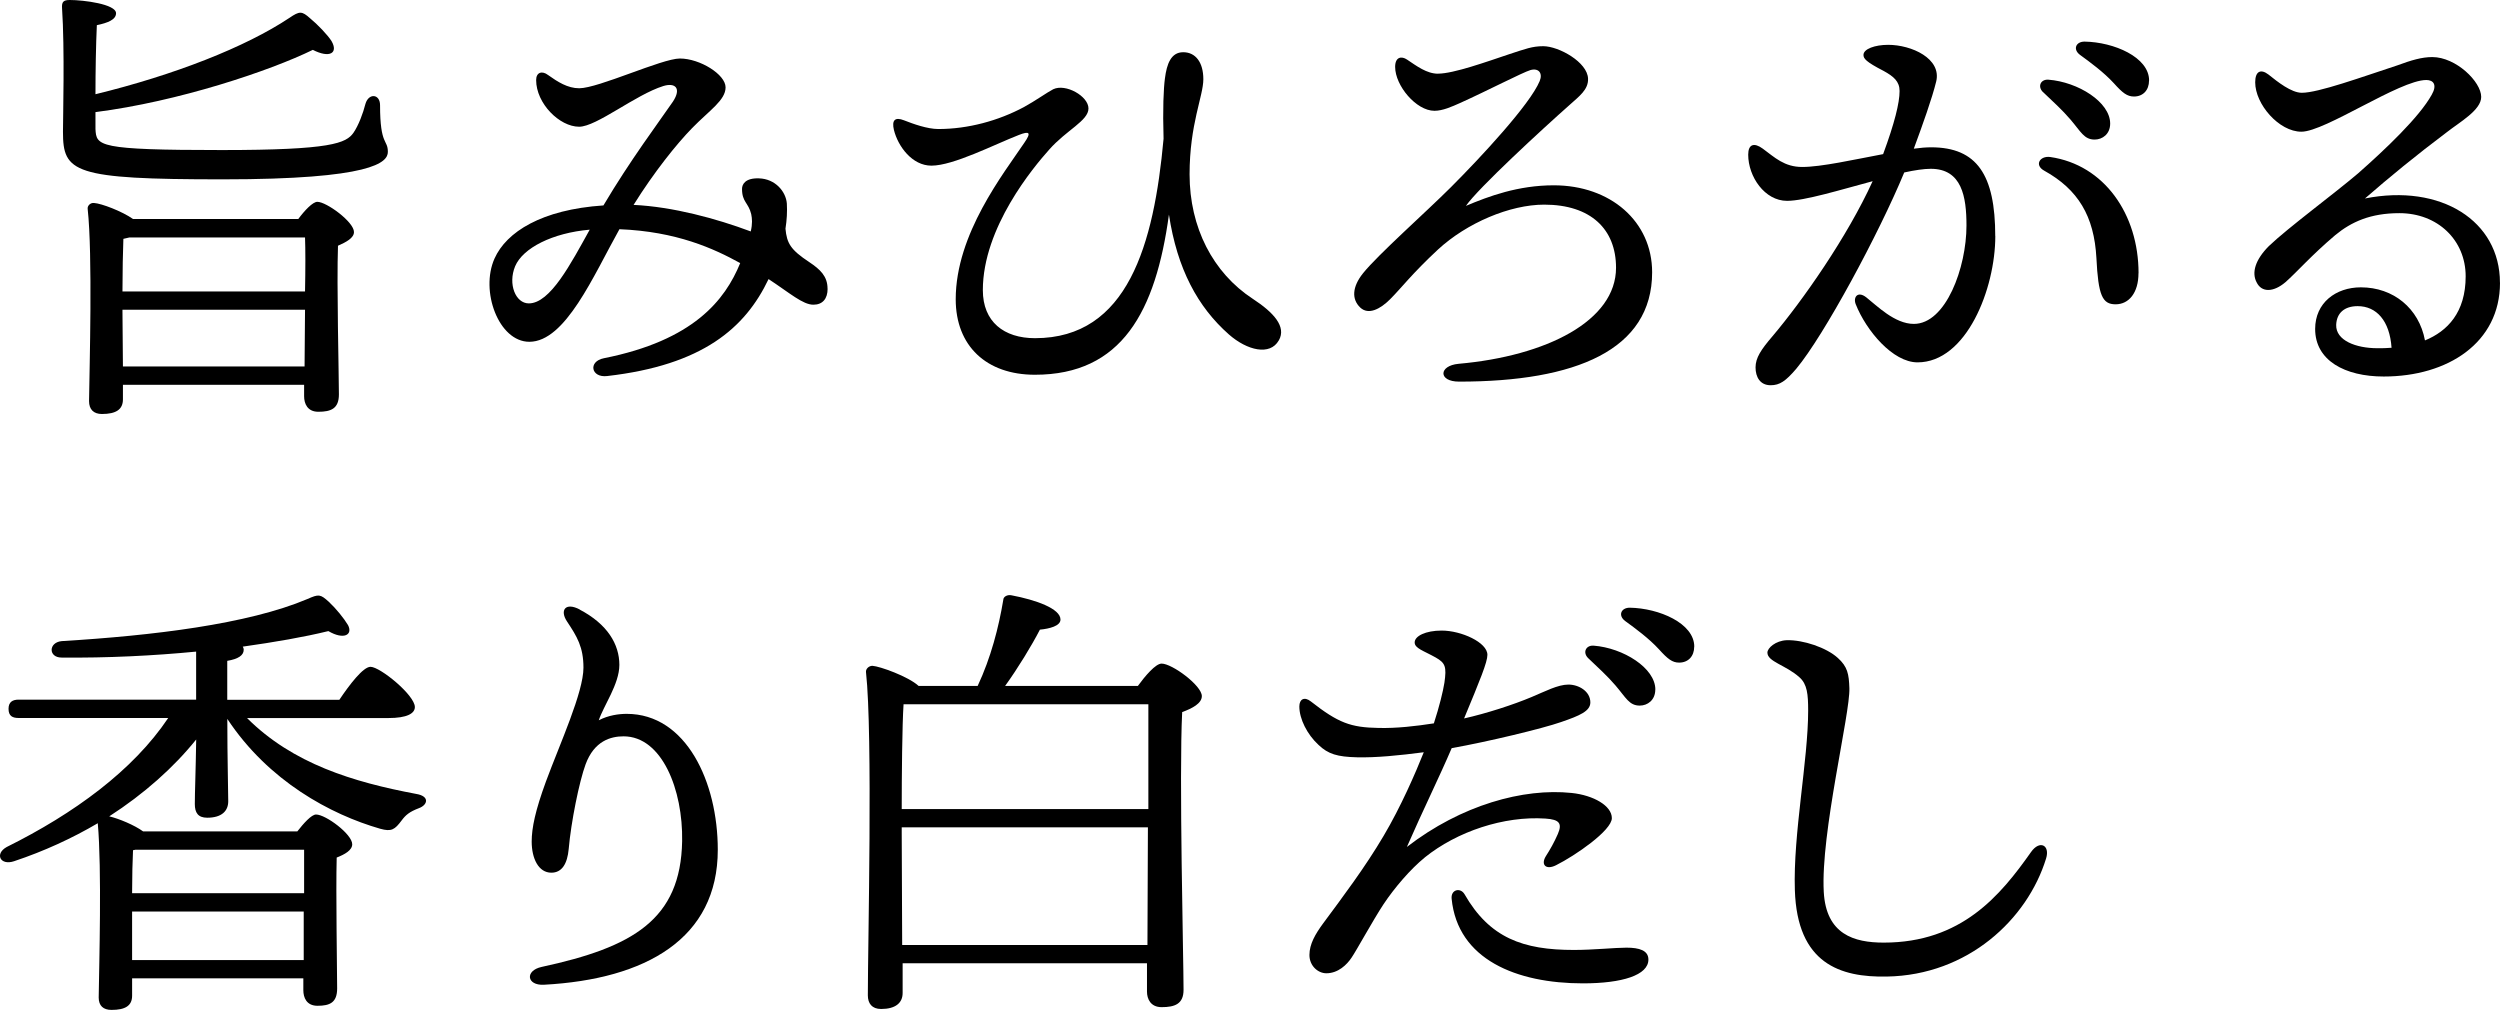
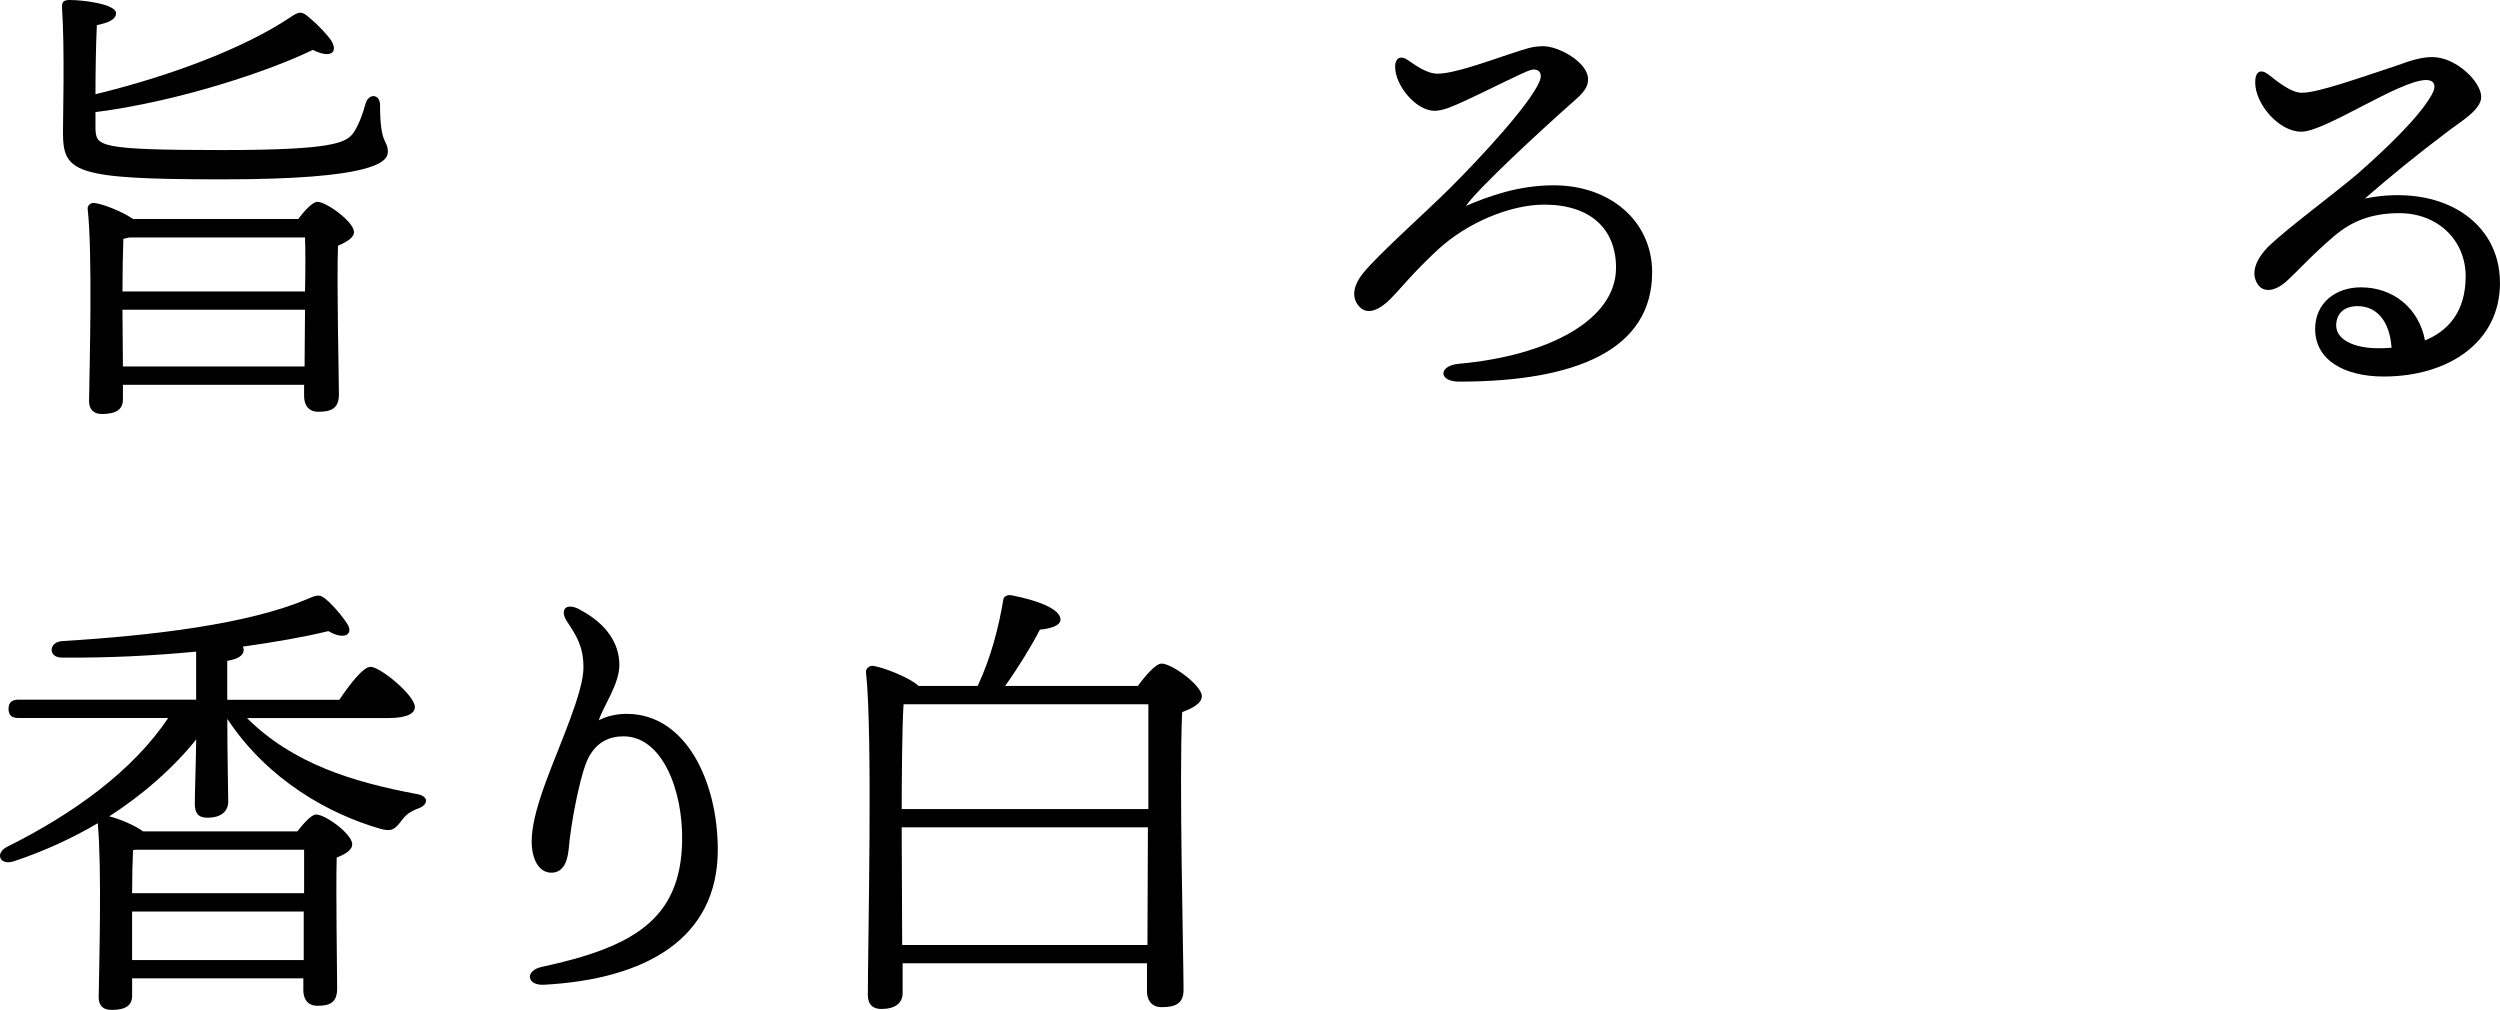
<svg xmlns="http://www.w3.org/2000/svg" viewBox="0 0 381.52 154.12">
  <path d="m14.57 19.69c.14 2.58.28 3.21 19.27 3.21 16.76 0 18.99-1.05 20.11-2.65.77-1.12 1.47-3 1.82-4.4.49-1.68 2.23-1.54 2.23.21 0 6.21 1.19 5.17 1.19 7.12 0 1.61-2.38 4.19-25.21 4.19s-24.37-1.05-24.37-7.26c0-1.96.28-12.71-.14-18.85-.07-.98.21-1.26 1.19-1.26 2.09 0 7.05.63 7.05 2.02 0 .98-1.26 1.47-2.93 1.82-.14 3-.21 7.12-.21 10.54 12.01-2.93 22.9-7.19 29.61-11.66 1.54-1.05 1.89-1.05 3.14.07 1.12.91 2.72 2.58 3.28 3.49 1.05 1.82-.28 2.65-2.86 1.33-6.56 3.21-20.53 7.89-33.17 9.5zm30.93 13.76c.98-1.33 2.23-2.65 2.93-2.65 1.4 0 5.59 3.07 5.59 4.61 0 .91-1.19 1.54-2.44 2.09-.21 5.87.14 19.69.14 22.69 0 2.16-1.19 2.65-3.14 2.65-1.68 0-2.17-1.26-2.17-2.37v-1.75h-27.65v2.23c0 1.54-1.05 2.23-3.21 2.23-1.26 0-1.96-.7-1.96-1.96.07-5.31.56-22.27-.21-29.33-.07-.49.42-.98.98-.91 1.12.07 4.26 1.26 5.94 2.44h25.21zm1.05 11.03c.07-3.42.07-6.49 0-8.24h-26.81c-.28.07-.56.14-.91.21-.07 1.54-.14 5.24-.14 8.03zm-.07 11.45.07-8.66h-27.86v.28l.07 8.38z" />
-   <path d="m126.3 44.06c0 1.54-.77 2.44-2.17 2.44-1.61 0-3.56-1.75-6.84-3.91-3.56 7.47-10.05 13.13-24.65 14.8-2.44.28-2.93-2.23-.49-2.72 13.69-2.72 18.5-8.87 20.81-14.52-4.05-2.23-9.71-4.82-18.43-5.17-3.98 7.12-8.24 17.18-13.75 17.18-4.68 0-7.54-7.75-5.31-12.71 1.81-4.05 7.19-7.47 16.62-8.1 4.05-6.84 8.45-12.71 10.61-15.85 1.33-2.03.35-2.93-1.47-2.37-4.26 1.33-10.19 6.21-12.85 6.21-3 0-6.56-3.56-6.56-7.12 0-1.19.91-1.47 1.82-.77 1.47 1.05 3 2.02 4.75 2.02 2.93 0 12.64-4.54 15.36-4.54 3.07 0 6.98 2.44 6.98 4.4s-2.44 3.49-5.1 6.21c-2.38 2.44-5.8 6.7-8.94 11.73 6 .28 12.64 2.09 17.88 4.05.28-1.19.21-1.96.07-2.65-.42-1.75-1.4-1.82-1.4-3.84 0-.7.49-1.68 2.58-1.61 2.51.07 4.12 2.03 4.26 3.84.07 1.26 0 2.51-.21 3.84.21 2.23.77 3.21 3.63 5.1 1.68 1.12 2.79 2.17 2.79 4.05zm-36.31-9.01c-5.66.49-10.2 2.79-11.38 5.59-1.12 2.72.07 5.66 2.09 5.66 3.28 0 6.42-6.08 9.29-11.24z" />
-   <path d="m195.15 51.95c-1.33 2.37-4.82 1.54-7.61-.91-4.75-4.19-7.89-9.99-9.15-18.29-2.02 14.8-7.19 24.44-20.46 24.44-7.4 0-12.08-4.4-12.08-11.52 0-9.98 7.33-19.2 10.47-23.88 1.12-1.61.77-1.82-.84-1.19-3.77 1.47-9.99 4.68-13.34 4.68-2.93 0-5.1-2.93-5.72-5.45-.35-1.47.14-2.02 1.54-1.47s3.56 1.33 5.24 1.33c4.54 0 9.15-1.26 13.06-3.35 1.68-.91 3.63-2.3 4.47-2.72 1.88-.91 5.38 1.05 5.38 2.93s-3.35 3.28-6 6.29c-2.37 2.65-10.12 11.87-10.12 21.44 0 4.82 3.21 7.33 7.96 7.33 14.17 0 18.15-14.31 19.62-30.44-.14-4.54 0-7.68.21-9.22.28-2.17.91-3.98 2.79-3.98s3.07 1.54 3.07 4.12-2.1 6.84-2.1 14.52c0 8.1 3.56 15.01 9.64 18.99 3.21 2.1 5.17 4.26 3.98 6.35z" />
  <path d="m219.45 11.24c2.38 0 7.4-1.81 10.96-3 2.37-.77 3.42-1.19 5.1-1.19 2.37 0 6.77 2.44 6.84 4.96.07 1.68-1.4 2.72-2.79 3.98-4.26 3.77-13.96 12.71-15.85 15.43 3.49-1.47 7.96-3.14 13.41-3.14 8.66 0 15.01 5.52 15.01 13.27 0 11.87-11.66 16.69-29.46 16.69-3.21 0-3.14-2.44-.07-2.72 13.41-1.19 24.02-6.56 24.02-14.66 0-5.87-3.84-9.63-10.96-9.63-5.24 0-11.8 2.79-16.2 6.84-3.98 3.7-5.59 5.87-7.33 7.61-1.47 1.47-3.28 2.44-4.54 1.26-1.33-1.26-1.26-3.14.42-5.24 2.3-2.86 9.64-9.36 13.41-13.13 4.54-4.54 12.08-12.64 13.55-16.2.49-1.19-.14-2.02-1.4-1.68-1.19.35-6.7 3.21-10.75 5.03-1.26.56-2.65 1.19-3.91 1.19-2.79 0-6-3.84-6-6.7 0-1.54.98-1.68 1.81-1.12 1.47.98 3 2.16 4.75 2.16z" />
-   <path d="m304.5 36.03c0 8.03-4.4 19.27-11.87 19.27-3.77 0-7.82-4.82-9.43-8.87-.42-1.05.28-2.09 1.61-1.05 1.61 1.26 4.33 4.05 7.26 4.05 4.89 0 8.03-8.59 8.03-15.01 0-4.4-.7-8.66-5.45-8.66-1.05 0-2.44.21-4.05.56-3.84 9.29-12.22 24.86-16.48 29.96-1.61 1.88-2.51 2.51-3.91 2.51-1.61 0-2.3-1.26-2.3-2.72s.84-2.72 2.58-4.75c4.61-5.45 11.45-15.22 15.29-23.67-4.96 1.33-10.4 3-13.06 3-3.42 0-5.93-3.7-5.93-7.05 0-1.61.91-1.88 2.23-.91 1.81 1.33 3.28 2.79 6 2.79 2.93 0 7.89-1.12 12.36-1.96 1.75-4.75 2.51-7.82 2.51-9.63 0-1.47-.91-2.23-2.44-3.07-2.72-1.4-3.07-1.89-3.07-2.44 0-.91 1.75-1.54 3.77-1.54 3.56 0 8.17 2.09 7.33 5.59-.63 2.58-2.03 6.49-3.42 10.26.98-.14 1.89-.21 2.65-.21 6.98 0 9.78 4.19 9.78 13.55zm21.85 5.66c0 3-1.47 4.75-3.49 4.75s-2.65-1.33-2.93-7.05c-.35-6.42-2.79-10.47-7.96-13.34-1.54-.84-.7-2.3.91-2.09 8.24 1.19 13.48 8.73 13.48 17.73zm-14.59-27.65c-.84-.84-.35-1.96.84-1.88 4.54.35 9.43 3.42 9.43 6.7 0 1.61-1.19 2.44-2.37 2.44-1.61 0-2.09-1.19-3.7-3.07-1.19-1.4-2.79-2.86-4.19-4.19zm16.2-1.75c0 1.47-.91 2.44-2.3 2.44-1.05 0-1.75-.56-3.07-2.03-1.54-1.68-3.63-3.21-5.17-4.33-1.12-.84-.63-2.02.7-2.02 4.47.07 9.85 2.37 9.85 5.93z" />
  <path d="m381.52 43.15c0 9.15-7.96 14.31-17.74 14.31-5.93 0-10.47-2.44-10.47-7.26 0-3.98 3.14-6.35 6.98-6.35 4.96 0 8.87 3.21 9.78 8.1 3.42-1.4 6.21-4.26 6.21-9.78s-4.26-9.64-10.12-9.64c-4.4 0-7.33 1.33-9.78 3.35-3.7 3.14-5.8 5.59-7.61 7.19-1.82 1.54-3.63 1.61-4.4 0-.77-1.47-.21-3.42 1.88-5.52 3-2.86 9.85-7.89 13.62-11.1 4.12-3.63 9.36-8.59 11.24-12.01.84-1.47.28-2.23-.84-2.23-4.05 0-15.43 7.89-19.06 7.89-3.42 0-7.05-4.19-7.05-7.54 0-1.68.84-2.09 2.02-1.19 1.4 1.12 3.49 2.79 5.1 2.79 2.51 0 9.08-2.38 14.59-4.19 2.09-.77 3.7-1.26 5.31-1.26 3.63 0 7.47 3.77 7.47 6.08 0 2.02-3.28 3.84-5.24 5.38-4.82 3.63-8.73 6.84-12.5 10.12 11.59-2.3 20.6 3.42 20.6 12.85zm-16.55 9.92c-.28-4.12-2.3-6.35-5.17-6.35-2.02 0-3.21 1.05-3.28 2.86-.07 2.37 3 3.56 6.29 3.56.7 0 1.47 0 2.16-.07z" />
  <path d="m37.69 109.57c6.98 6.98 16.2 9.78 25.83 11.59 2.1.35 1.75 1.68.42 2.17-1.47.56-2.03 1.05-2.65 1.88-1.05 1.4-1.54 1.75-3.28 1.26-7.54-2.17-17.04-7.26-23.32-16.76 0 6.21.14 10.75.14 12.57 0 1.47-.98 2.51-3.21 2.51-1.4 0-1.89-.77-1.89-2.09 0-1.75.14-5.1.21-9.85-3.42 4.26-7.96 8.31-13.27 11.73 1.47.35 3.84 1.33 5.17 2.3h23.53c.98-1.26 2.17-2.58 2.86-2.58 1.47 0 5.52 3 5.52 4.54 0 .91-1.12 1.54-2.37 2.03-.14 5.31.07 17.25.07 19.97 0 2.17-1.12 2.65-3 2.65-1.68 0-2.16-1.26-2.16-2.38v-1.81h-26.13v2.65c0 1.54-1.05 2.17-3.14 2.17-1.26 0-1.96-.63-1.96-1.89.07-5.03.49-19.62-.14-26.6-3.91 2.3-8.17 4.26-12.78 5.8-2.09.7-3-1.12-1.12-2.17 10.26-5.1 19.27-11.66 24.65-19.69h-22.83c-.91 0-1.54-.28-1.54-1.4 0-1.05.63-1.4 1.54-1.4h27.09v-7.33c-6.49.63-13.55.98-20.53.91-2.03 0-2.03-2.3 0-2.51 13.89-.84 28.42-2.58 37.5-6.42 1.75-.77 1.96-.77 3.28.42 1.12 1.05 2.3 2.51 2.93 3.56.77 1.47-.63 2.3-3 .91-3.7.91-8.17 1.68-13.06 2.37.07.14.14.28.14.49 0 .84-.84 1.4-2.51 1.68v5.94h17.11c1.54-2.3 3.63-5.03 4.75-5.03 1.47 0 6.77 4.33 6.77 6.14 0 .98-1.19 1.68-4.05 1.68h-21.58zm-17.04 20.11-.35.07c-.07 1.26-.14 4.19-.14 6.56h26.25v-6.63zm25.7 16.83v-7.4h-26.19v7.4h26.18z" />
  <path d="m88.45 93.02c4.26 2.23 6.07 5.31 6.07 8.45 0 2.93-2.44 6.28-3.14 8.45 1.47-.77 3.07-.98 4.26-.98 9.08 0 13.9 10.4 13.9 20.74 0 13.55-10.96 19.76-26.53 20.6-2.65.14-2.93-2.16-.35-2.72 13.89-3 21.23-7.19 21.44-19.2.14-7.82-3.07-15.99-8.94-15.99-1.96 0-4.47.7-5.79 4.26-.98 2.65-2.23 8.87-2.58 12.92-.21 2.3-1.05 3.63-2.65 3.63-1.96 0-3-2.17-3-4.75 0-2.09.56-4.75 2.17-9.15 2.17-5.87 5.73-13.62 5.73-17.39 0-3.14-.98-4.75-2.51-7.05-1.12-1.68-.28-3 1.96-1.82z" />
  <path d="m173.64 104.69c1.12-1.54 2.72-3.42 3.63-3.42 1.61 0 6.14 3.35 6.14 4.96 0 1.12-1.47 1.88-3 2.44-.49 9.71.21 37.57.21 42.38 0 2.17-1.33 2.65-3.35 2.65-1.68 0-2.23-1.26-2.23-2.37v-4.33h-37.29v4.54c0 1.54-1.12 2.44-3.28 2.44-1.4 0-2.03-.84-2.03-2.09 0-7.82.77-39.73-.28-49.3-.07-.49.42-.98.98-.98 1.12.07 5.45 1.61 7.05 3.07h9.01c2.03-4.33 3.21-8.94 3.91-13.13 0-.49.63-.84 1.26-.7 3.7.7 7.47 2.03 7.47 3.7 0 .98-1.68 1.4-3.14 1.54-1.26 2.44-3.35 5.87-5.31 8.59h20.25zm-35.75 2.79c-.21 3.07-.28 11.03-.28 15.99h37.64v-15.99zm37.22 36.73.07-17.95h-37.57v.98l.07 16.97z" />
-   <path d="m217.42 130.87c-2.16 1.75-4.61 4.61-6.28 7.12-1.61 2.44-4.12 7.05-4.89 8.17-.7 1.05-2.03 2.37-3.84 2.37-1.26 0-2.58-1.12-2.58-2.79s.91-3.21 2.09-4.82c3-4.05 6.42-8.59 9.22-13.34 2.65-4.47 4.89-9.64 6.14-12.78-3.77.49-7.26.84-10.19.77-3-.07-4.4-.49-5.87-1.89-1.75-1.61-2.93-3.98-2.93-5.87 0-1.12.77-1.54 1.75-.77 4.19 3.28 6.08 3.98 10.33 4.05 2.79.07 5.73-.28 8.45-.7.84-2.58 1.4-4.89 1.61-6.21.35-2.44.14-3-1.33-3.84-1.88-1.05-3.21-1.4-3.21-2.3 0-.98 1.68-1.81 4.12-1.81 3 0 6.98 1.81 6.98 3.7 0 1.12-1.12 3.84-3.56 9.71 3.42-.77 7.54-2.1 10.33-3.28 2.02-.84 3.98-1.89 5.59-1.89s3.35 1.05 3.35 2.72c0 1.33-1.61 2.02-4.47 3-2.79.98-11.17 3-16.69 3.98-1.88 4.4-4.47 9.64-6.84 15.08 8.31-6.42 17.8-9.01 25.14-8.24 3.35.35 6.14 1.96 6.14 3.84s-5.59 5.73-8.52 7.19c-1.54.77-2.37-.07-1.54-1.4.63-.98 1.26-2.09 1.81-3.35.7-1.61.28-2.23-1.88-2.37-6.35-.42-13.48 1.96-18.43 5.94zm34.14 15.57c0 2.37-3.98 3.63-9.99 3.63-10.12 0-19.13-3.63-20.04-12.92-.14-1.4 1.33-1.75 1.96-.7 3.84 6.7 8.94 8.52 16.69 8.52 3 0 6.28-.35 8.03-.35 1.96 0 3.35.42 3.35 1.82zm1.05-41.2c0 1.61-1.19 2.44-2.37 2.44-1.61 0-2.09-1.19-3.7-3.07-1.19-1.4-2.79-2.86-4.19-4.19-.84-.84-.35-1.96.84-1.89 4.54.35 9.43 3.42 9.43 6.7zm5.94-6.56c0 1.47-.91 2.44-2.3 2.44-1.05 0-1.75-.56-3.07-2.02-1.54-1.68-3.63-3.21-5.17-4.33-1.12-.84-.63-2.03.7-2.03 4.47.07 9.85 2.38 9.85 5.94z" />
-   <path d="m272.66 97.7c2.51-.07 6.08 1.12 7.82 2.72 1.47 1.33 1.68 2.44 1.75 4.61.14 3.84-4.4 22.13-3.91 31.07.35 6.49 4.61 7.75 9.15 7.75 11.87 0 17.81-7.19 22.48-13.82 1.33-1.89 2.93-1.05 2.3.98-2.86 9.29-11.94 17.81-24.3 18.02-7.12.14-13.69-1.96-14.04-13.2-.28-8.52 2.03-19.83 2.03-27.37 0-2.51-.14-4.05-1.33-5.1-2.09-1.88-4.89-2.37-4.89-3.77 0-.7 1.26-1.82 2.93-1.89z" />
</svg>